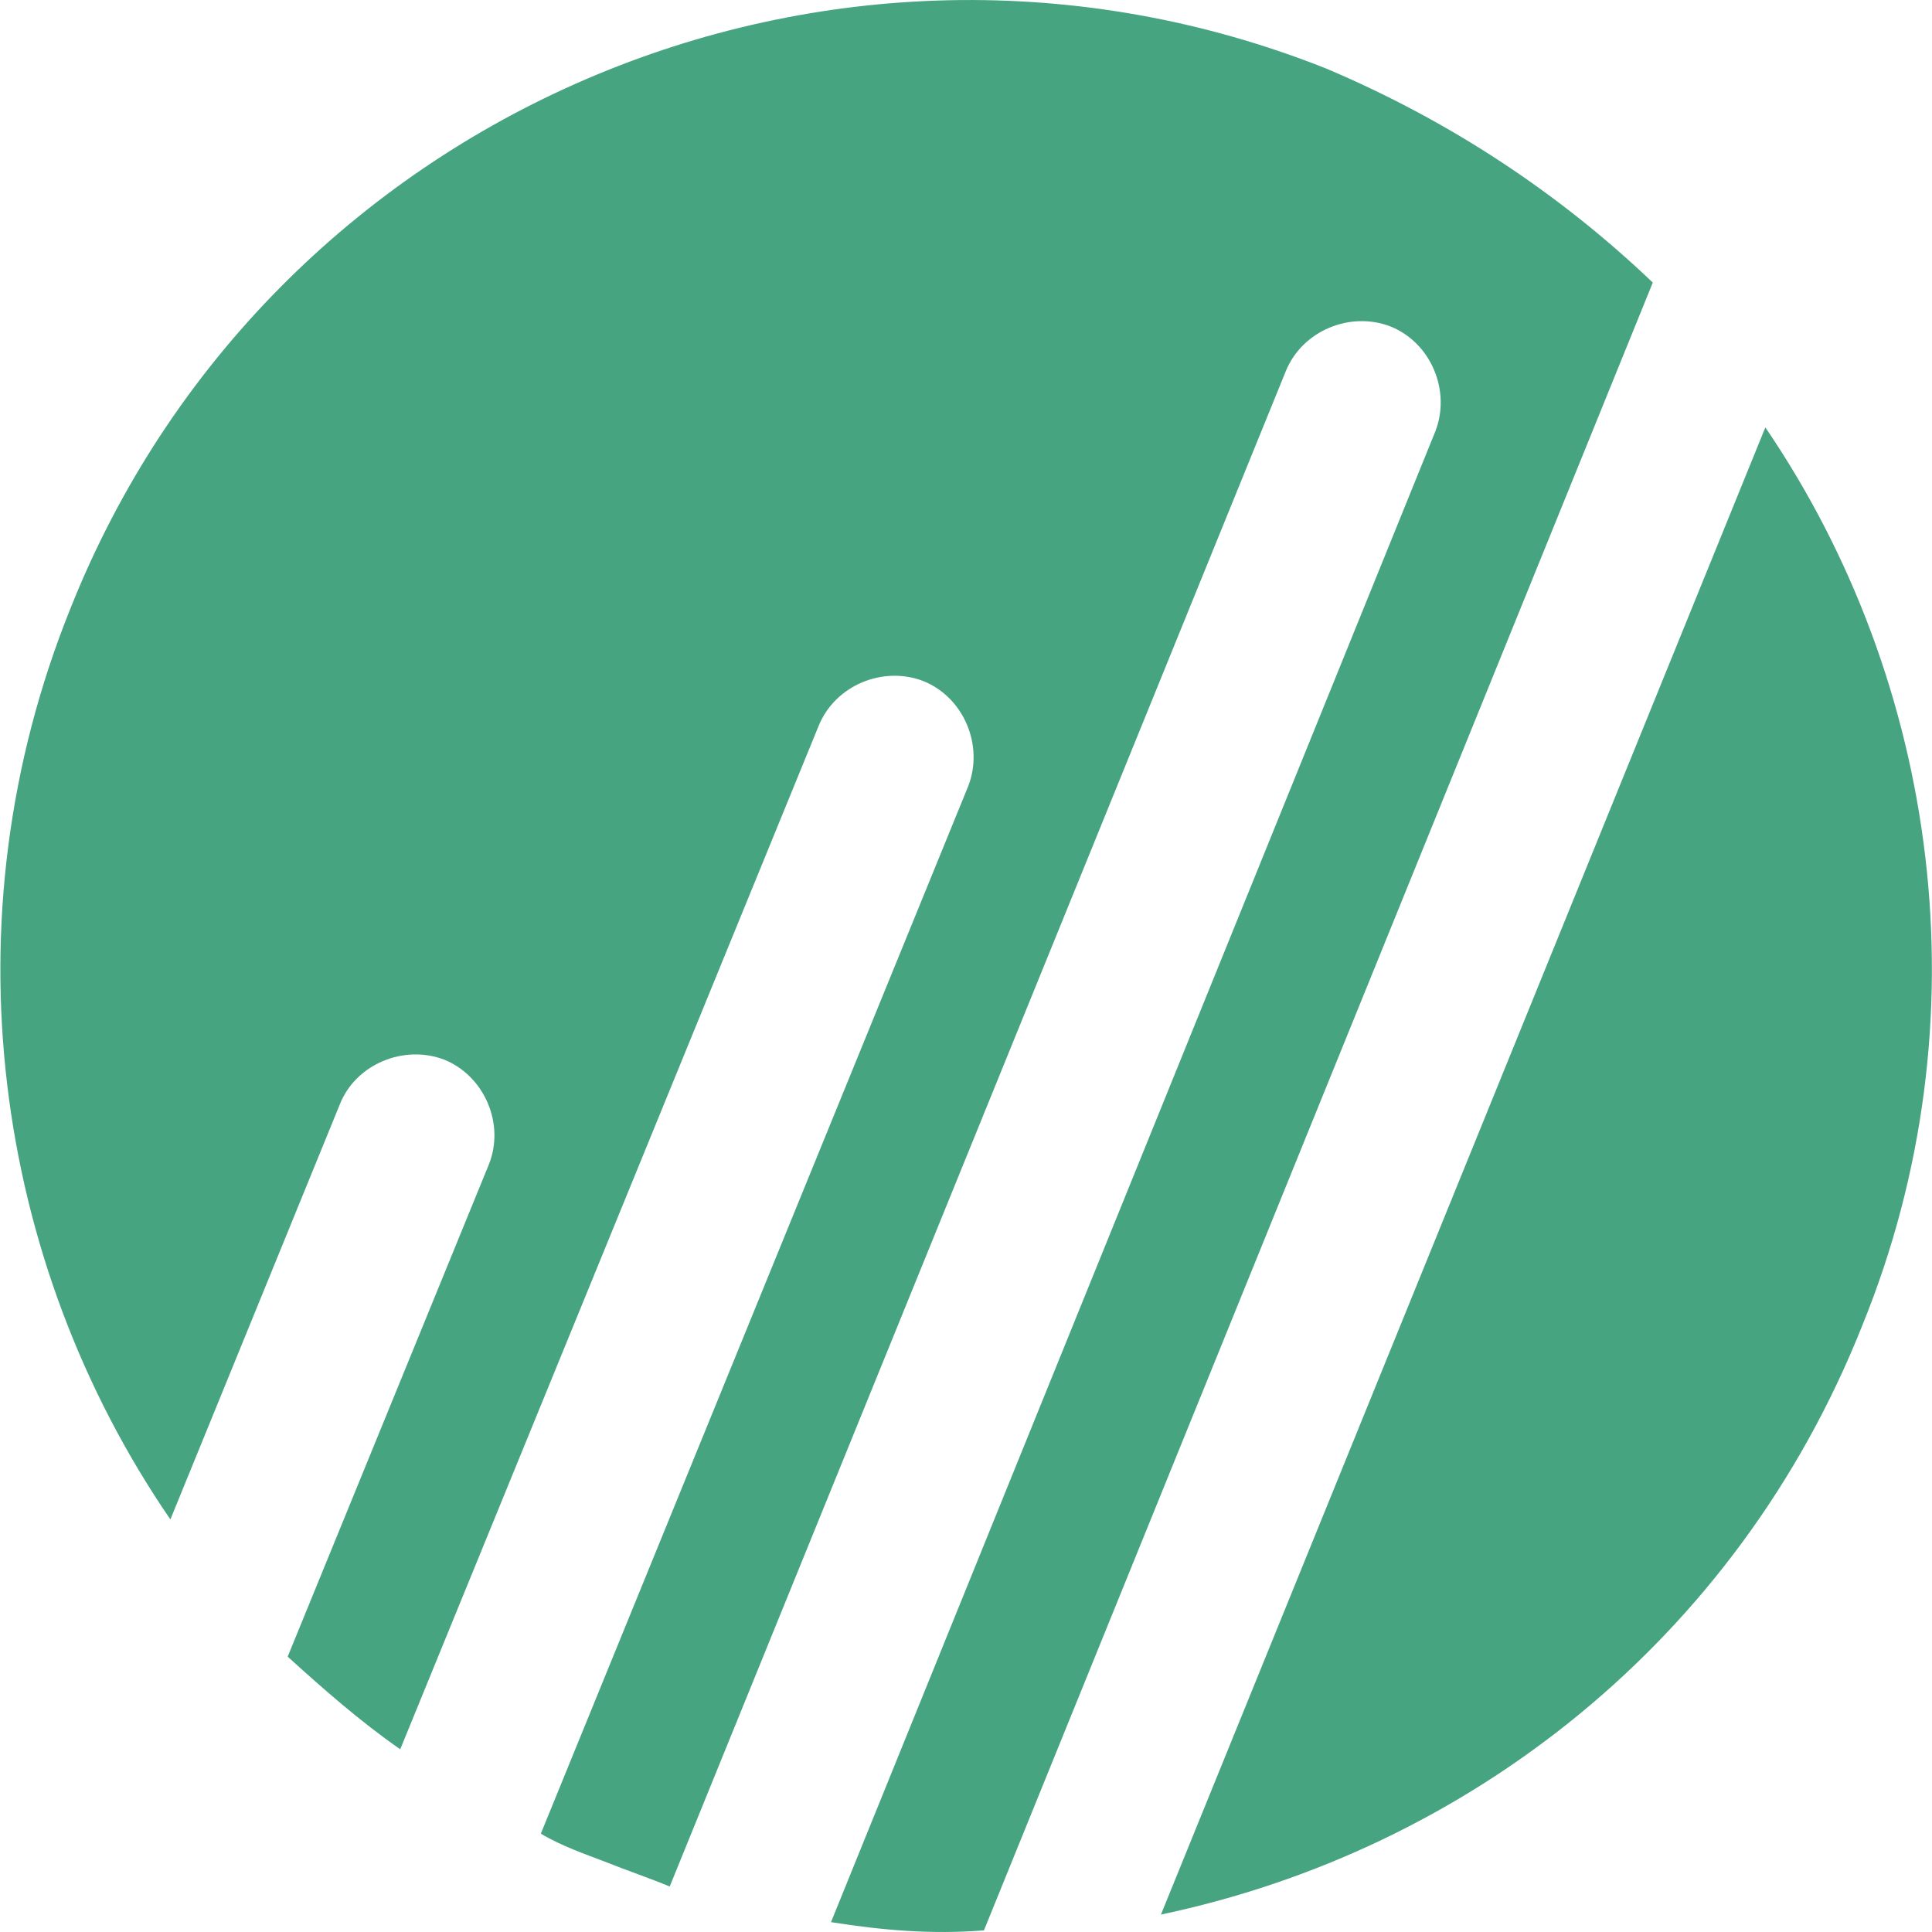
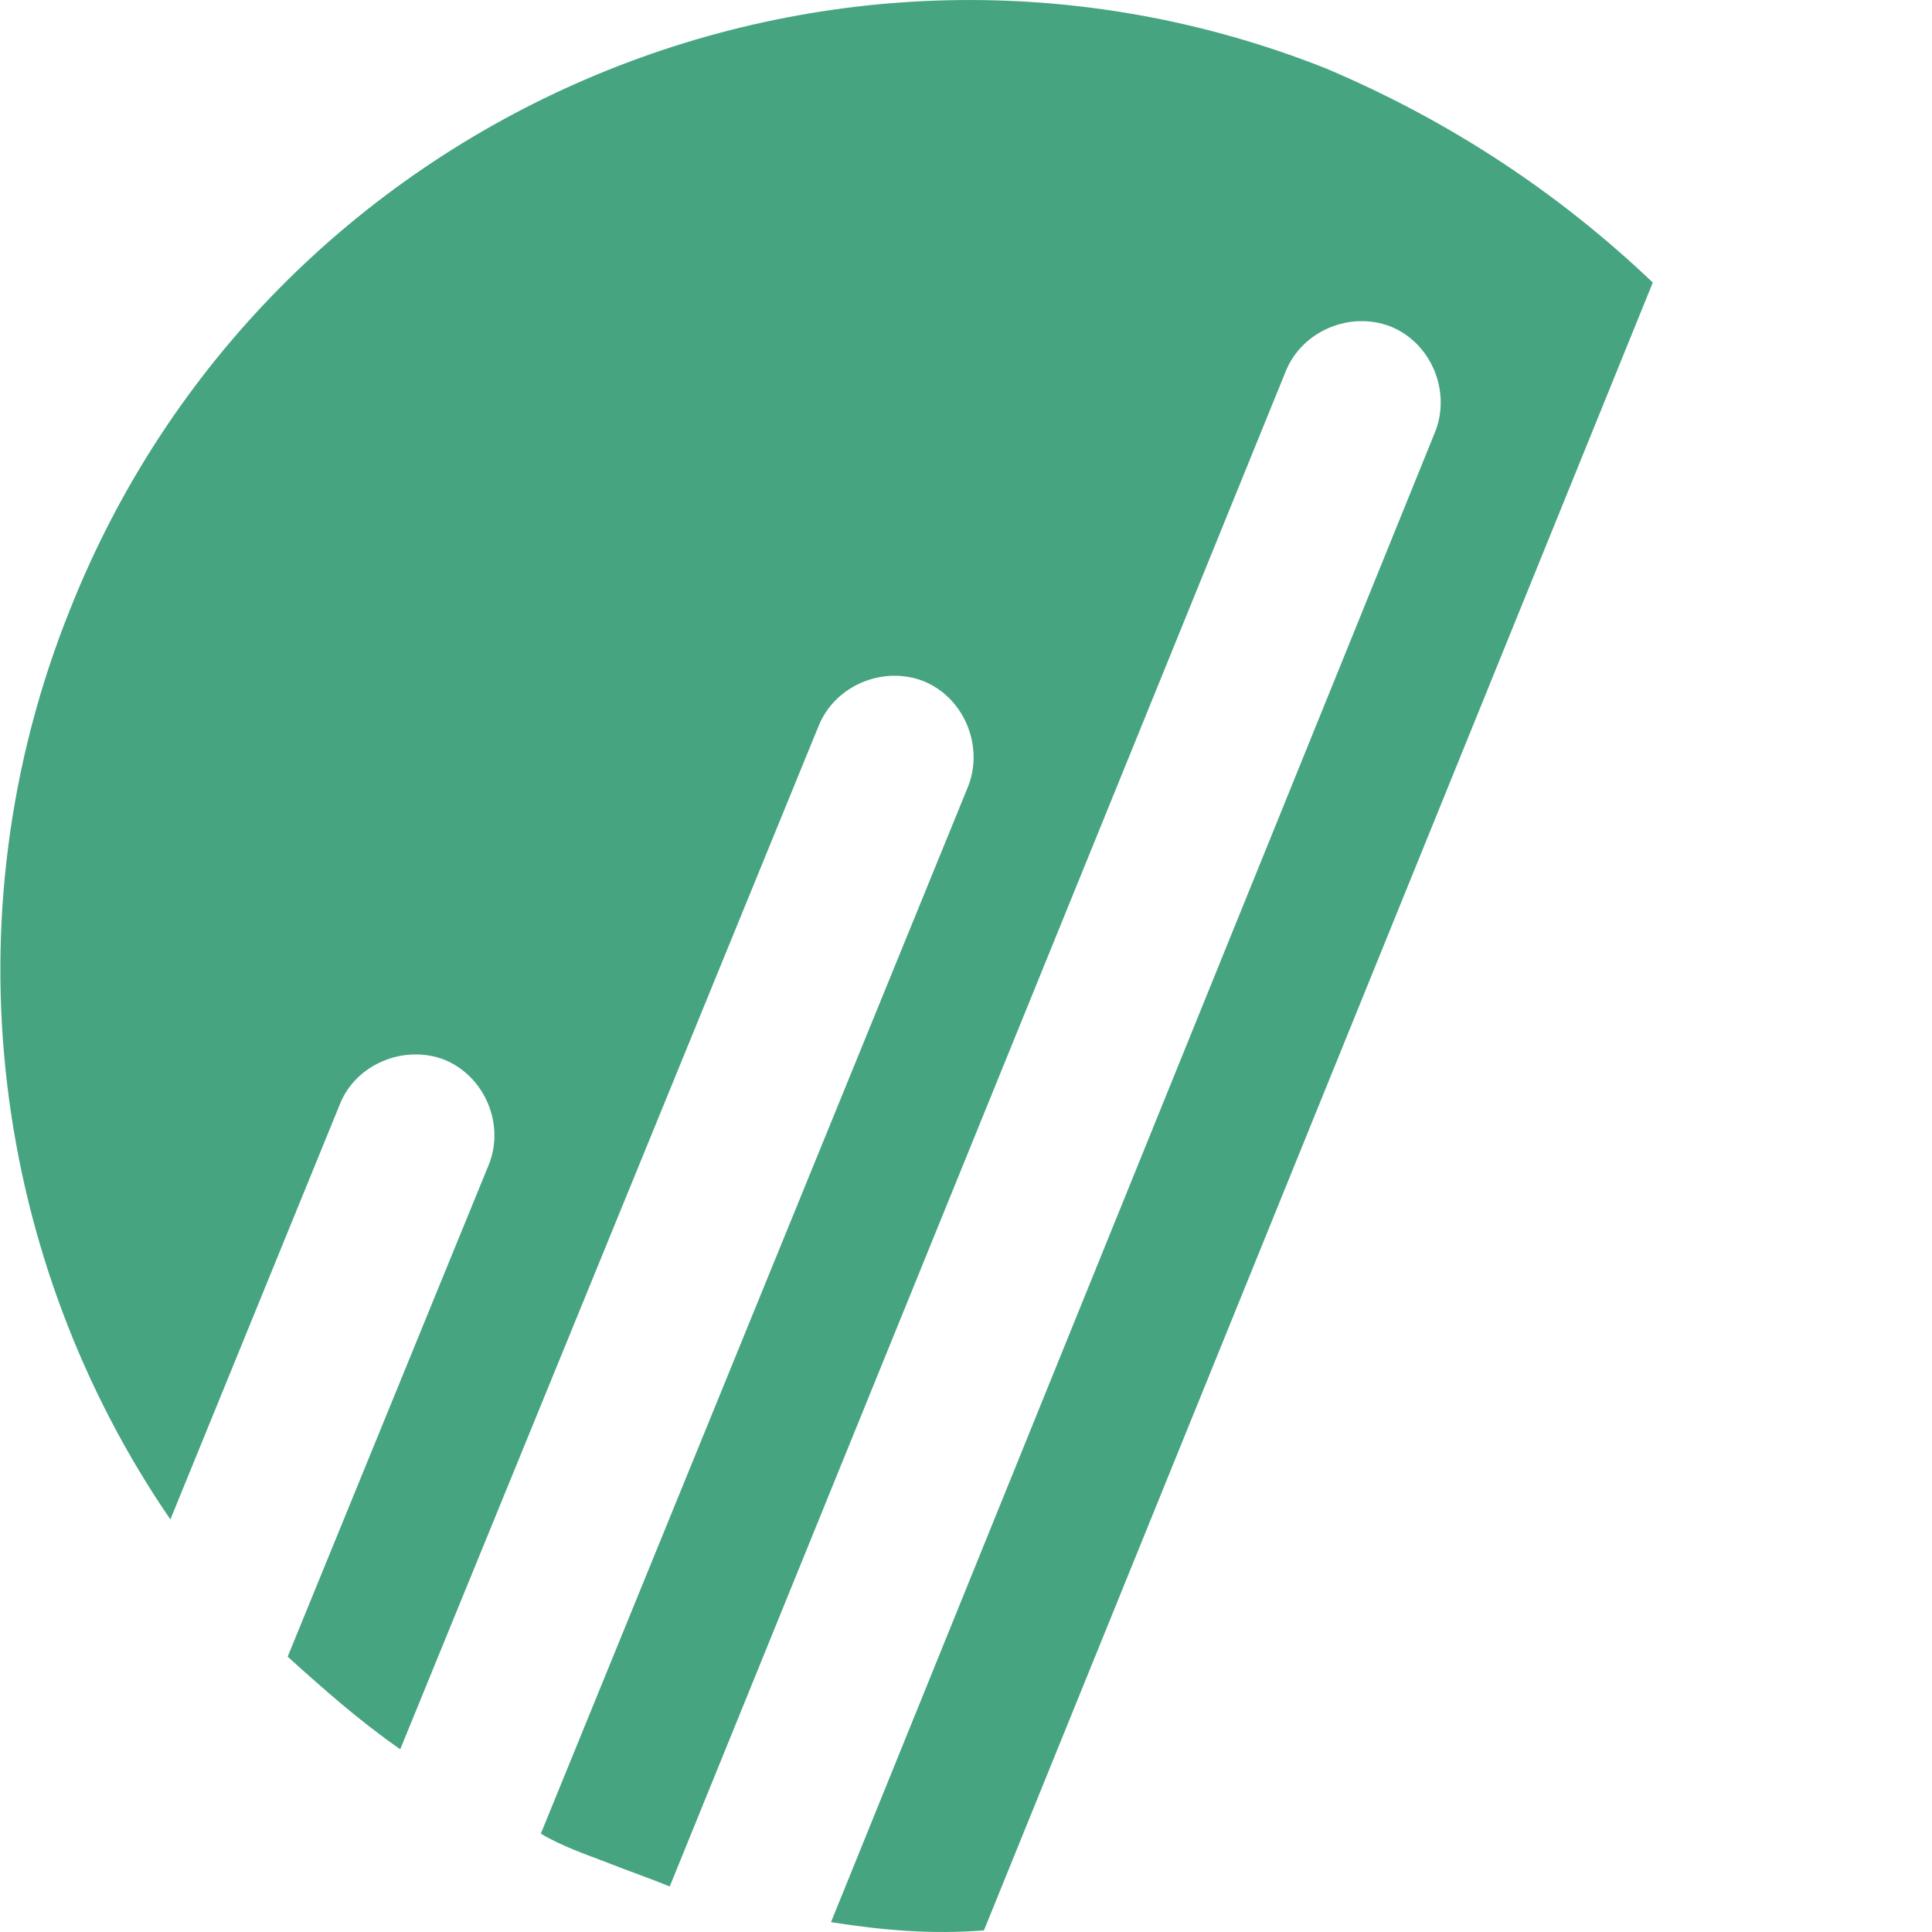
<svg xmlns="http://www.w3.org/2000/svg" version="1.2" viewBox="0 0 1550 1550" width="1550" height="1550">
  <title>NOVT_BIG</title>
  <style>
		.s0 { fill: #46a481 } 
	</style>
  <g>
    <path class="s0" d="m1064 55c-397.3-157.9-849.7 35.8-1007.7 433.7-100.1 248.8-61.6 523.4 80.4 730.3l135.9-332.9c12.7-32.5 51.8-48.5 84.2-35.8 32 13.2 48.5 51.7 35.3 84.2l-161.3 394.6c28.6 25.9 57.8 51.7 90.3 74.3l335.7-821.1c13.2-32.5 51.7-48.5 84.2-35.8 32.4 13.2 48.4 51.7 35.8 84.2l-342.9 840.4c16.5 9.9 35.8 16.5 51.7 22.6 16.5 6.6 35.8 13.2 51.7 19.8l494.3-1215.8c13.2-32.4 51.7-48.4 84.2-35.7 32.4 13.2 48.4 51.7 35.7 84.2l-484.8 1195.9c41.8 6.6 80.9 9.9 122.7 6.6l536.6-1322c-74.3-70.9-161.8-129.3-262-171.7z" />
-     <path class="s0" d="m1416.3 342.9l-484.9 1193.1c246-51.7 462.3-220.1 562.5-472.2 100.1-245.4 61.1-517.3-77.6-720.9z" />
  </g>
</svg>